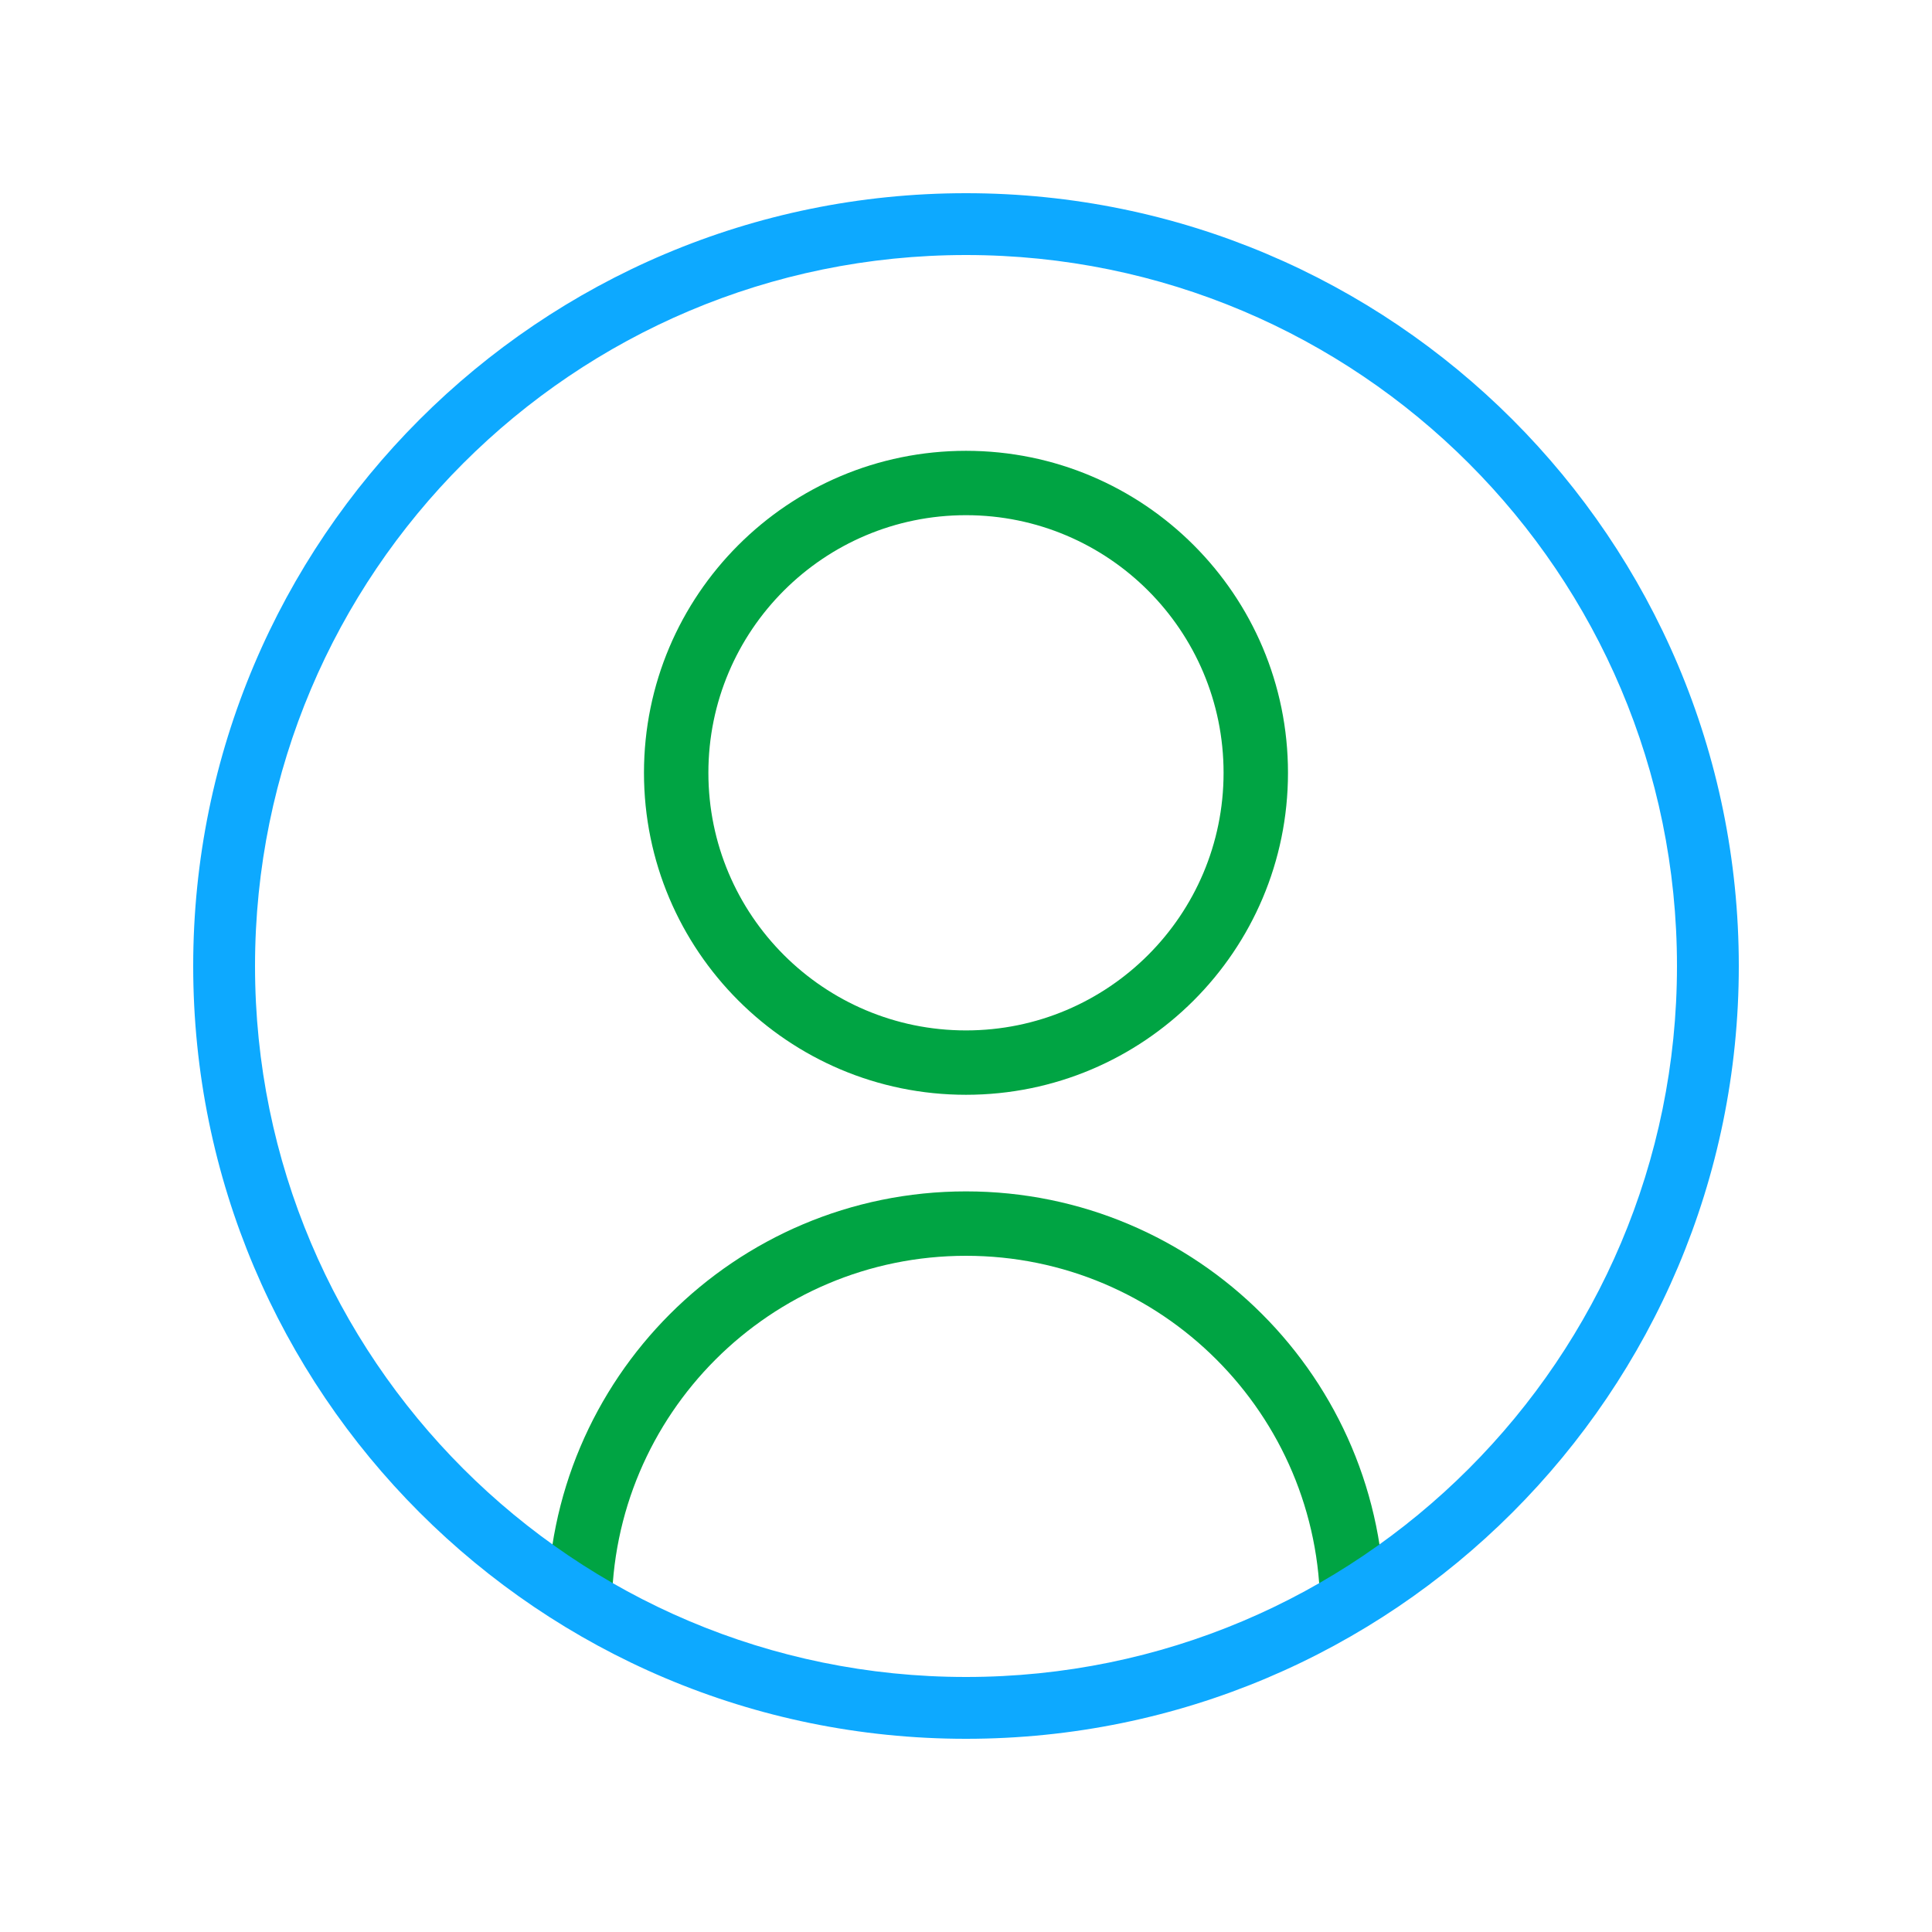
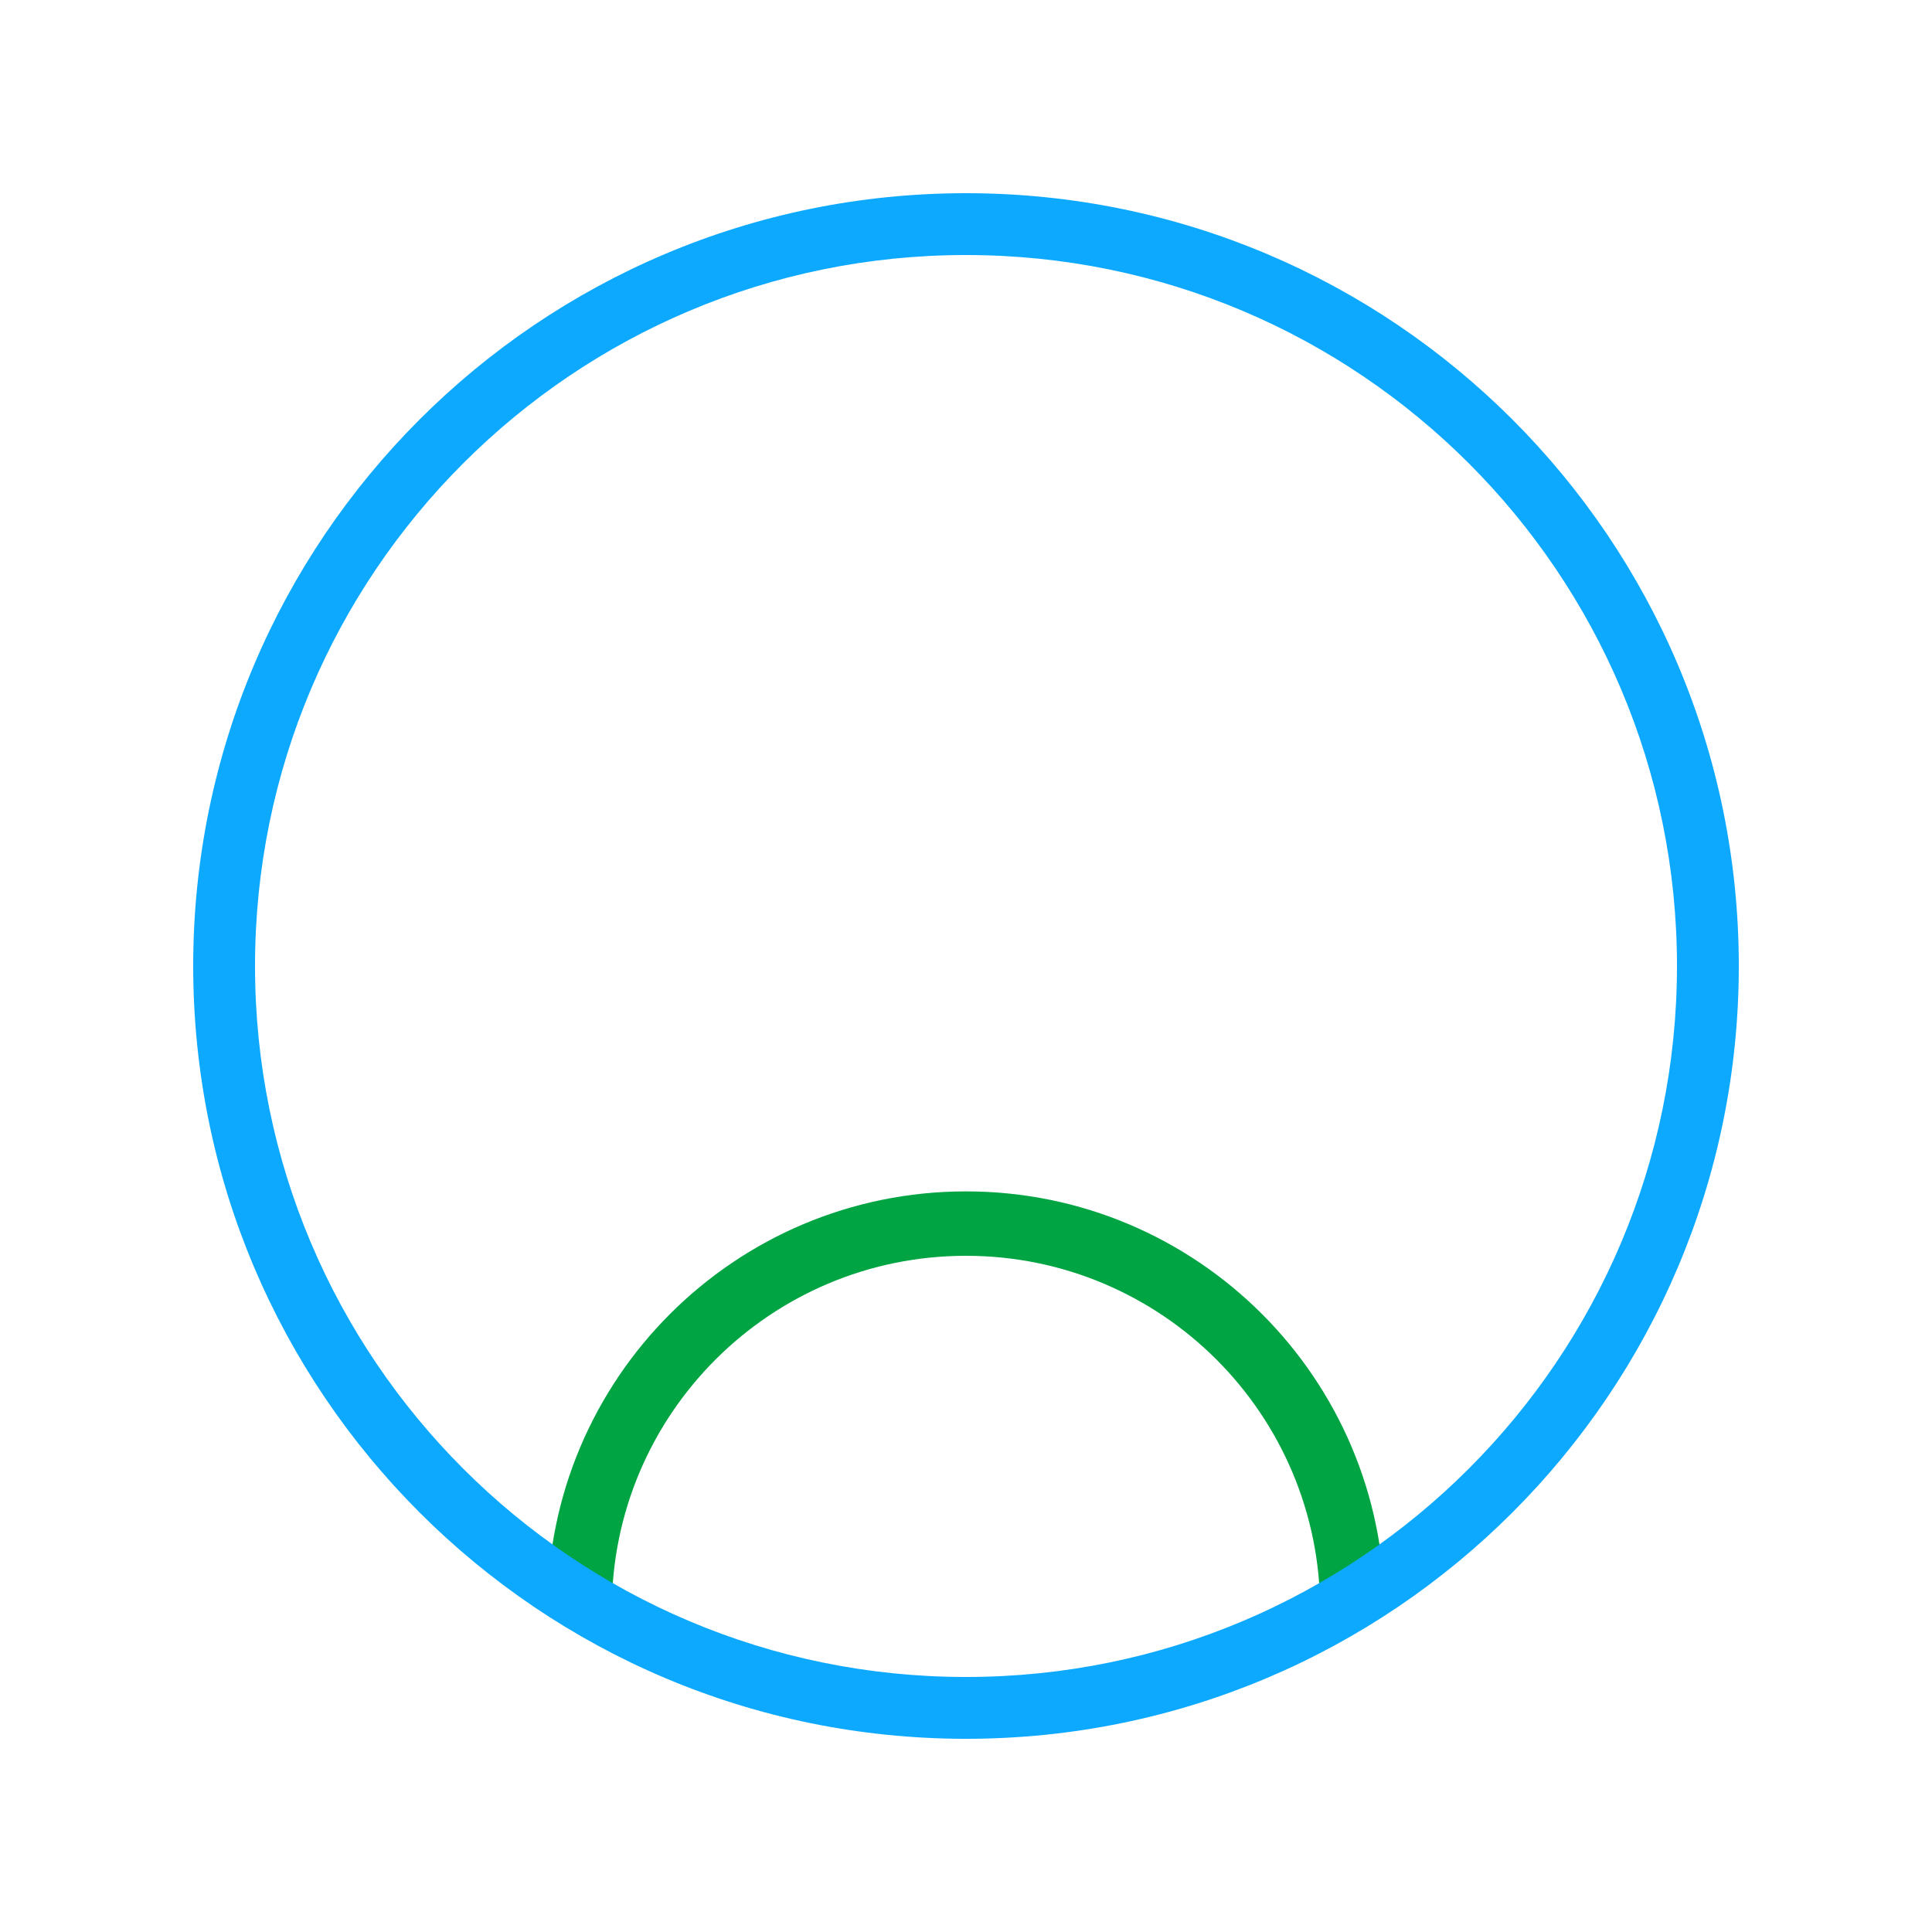
<svg xmlns="http://www.w3.org/2000/svg" width="50" height="50" viewBox="0 0 50 50" fill="none">
  <path fill-rule="evenodd" clip-rule="evenodd" d="M25 32.5C19.937 32.5 15.833 36.604 15.833 41.667H14.166C14.166 35.684 19.017 30.833 25 30.833C30.983 30.833 35.833 35.684 35.833 41.667H34.166C34.166 36.604 30.062 32.5 25 32.5Z" fill="#00A443" />
-   <path fill-rule="evenodd" clip-rule="evenodd" d="M25 26.667C28.682 26.667 31.666 23.682 31.666 20C31.666 16.318 28.682 13.333 25 13.333C21.318 13.333 18.333 16.318 18.333 20C18.333 23.682 21.318 26.667 25 26.667ZM25 28.333C29.602 28.333 33.333 24.602 33.333 20C33.333 15.398 29.602 11.667 25 11.667C20.398 11.667 16.666 15.398 16.666 20C16.666 24.602 20.398 28.333 25 28.333Z" fill="#00A443" />
  <path fill-rule="evenodd" clip-rule="evenodd" d="M25 43.4C35.162 43.4 43.4 35.162 43.4 25C43.4 14.838 35.162 6.6 25 6.6C14.838 6.6 6.6 14.838 6.6 25C6.6 35.162 14.838 43.4 25 43.4ZM25 45C36.046 45 45 36.046 45 25C45 13.954 36.046 5 25 5C13.954 5 5 13.954 5 25C5 36.046 13.954 45 25 45Z" fill="#0DA9FF" />
</svg>